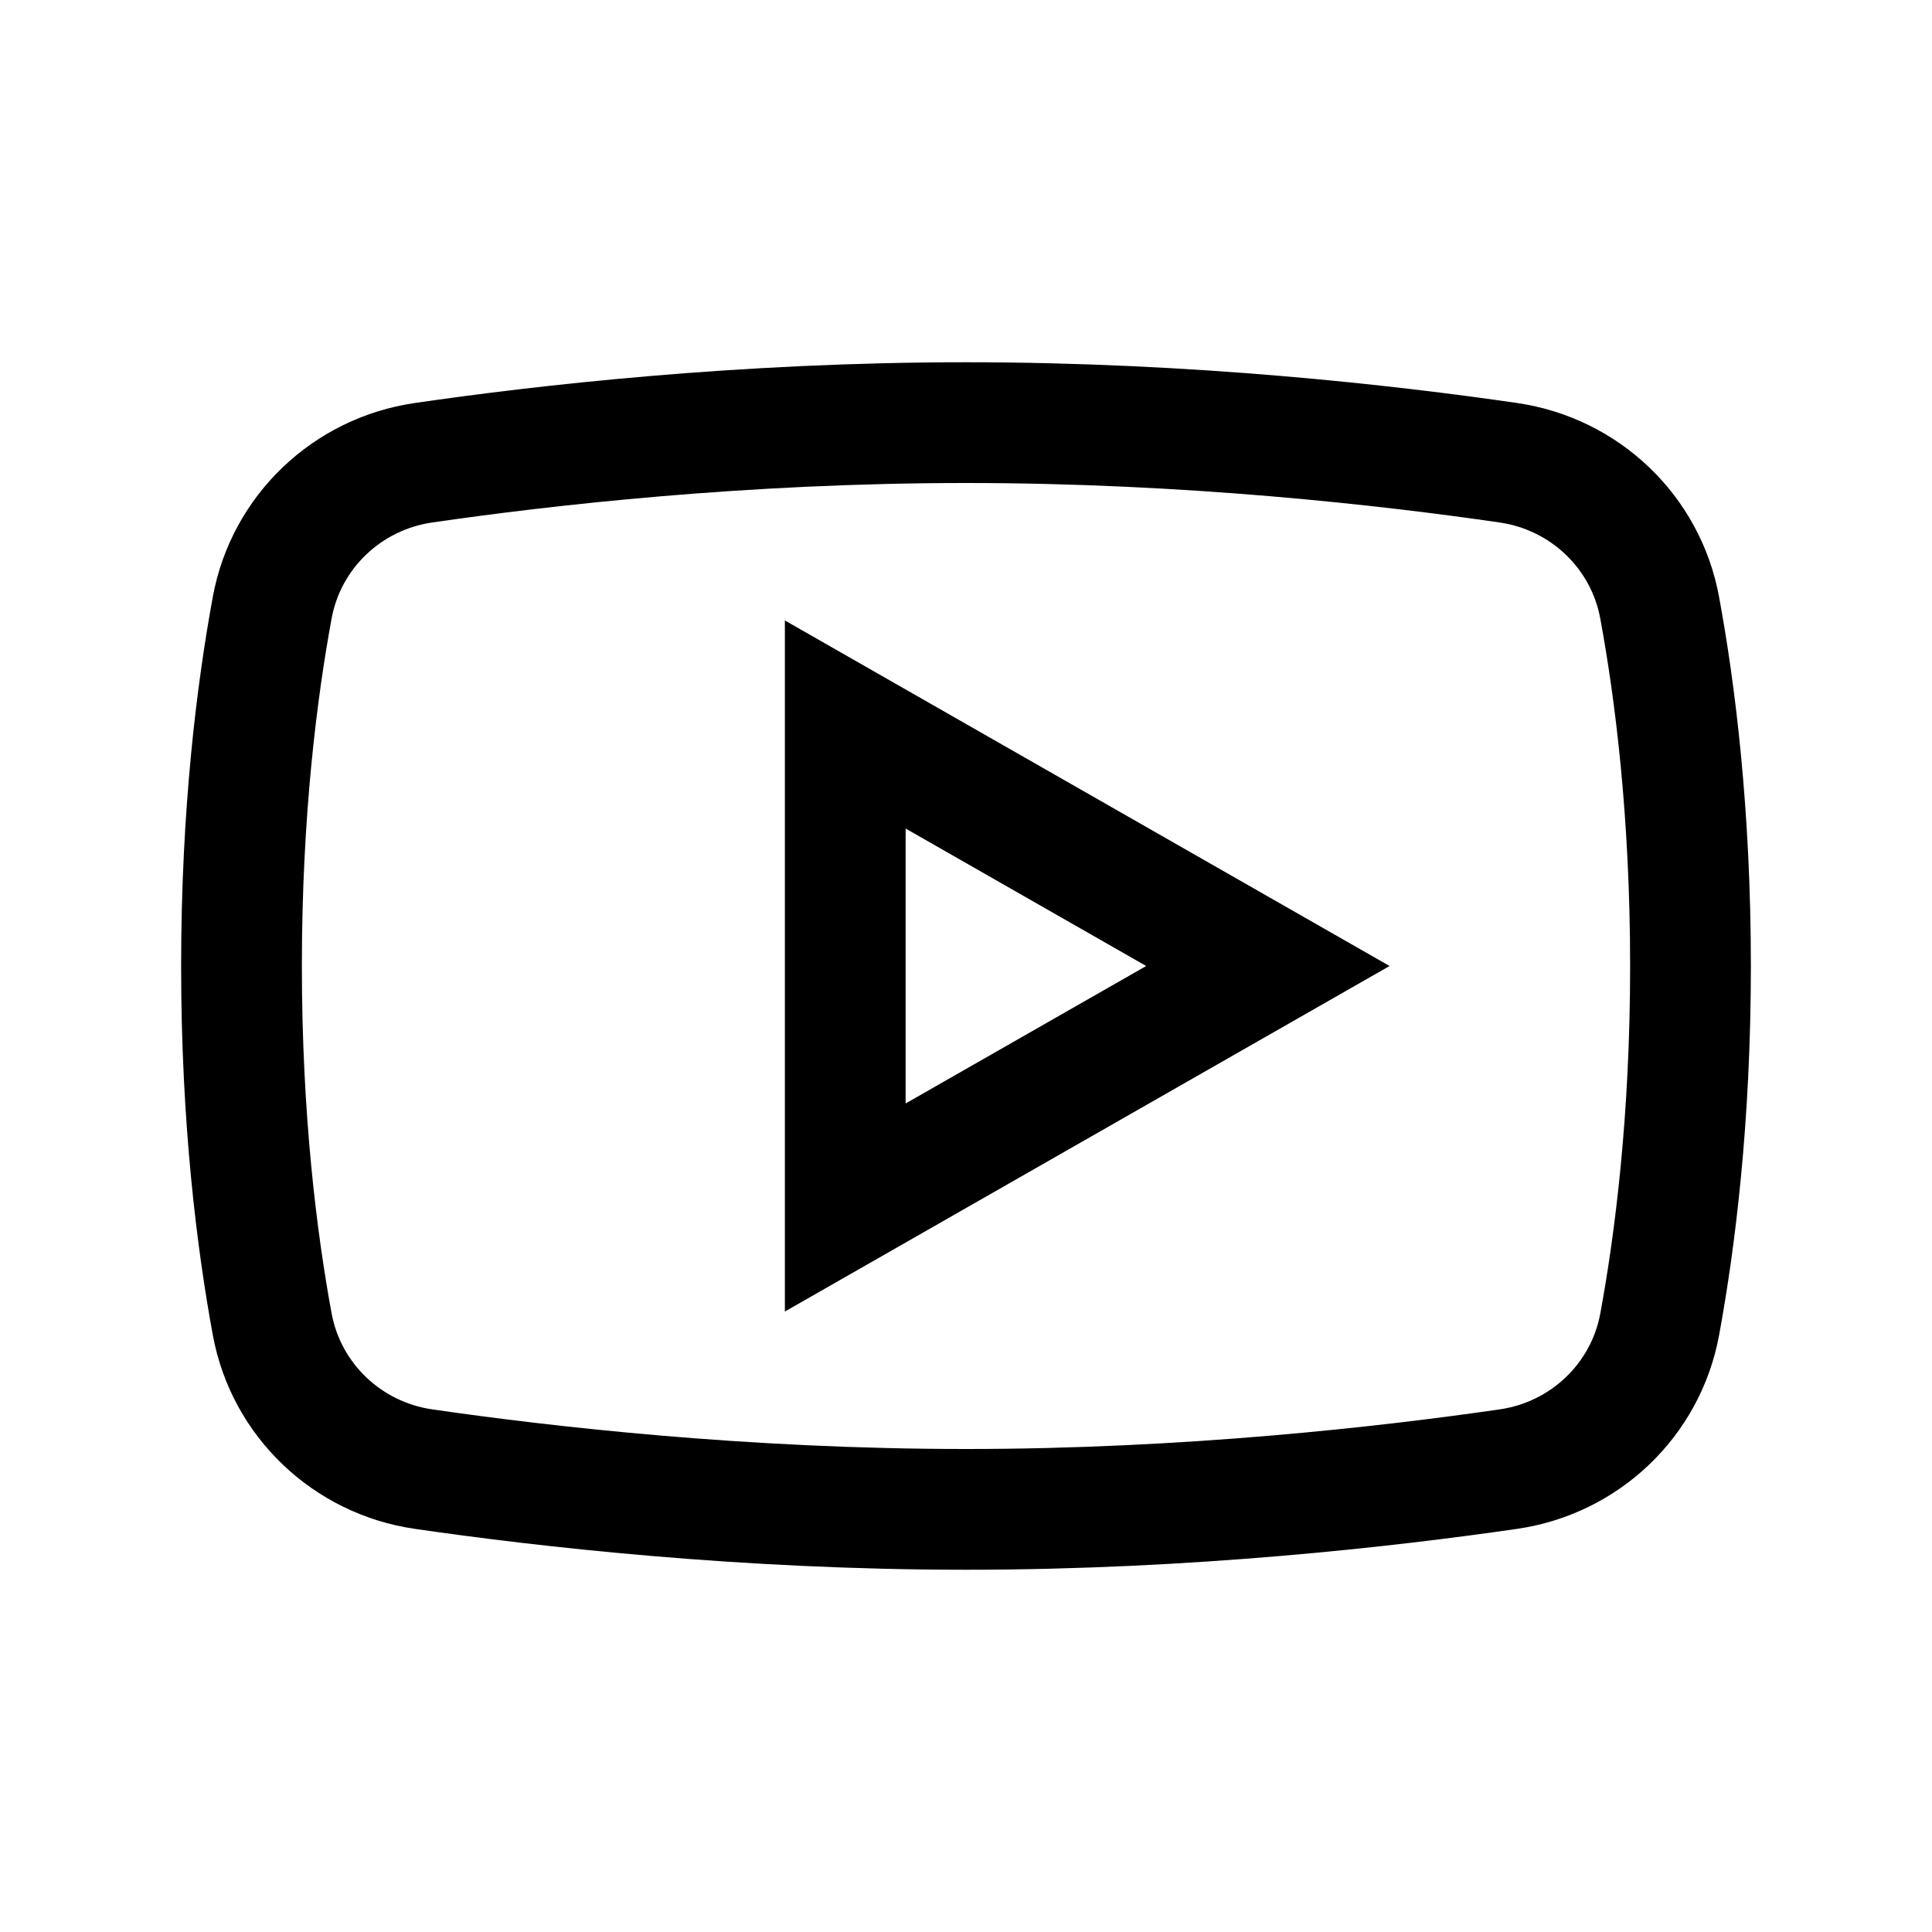
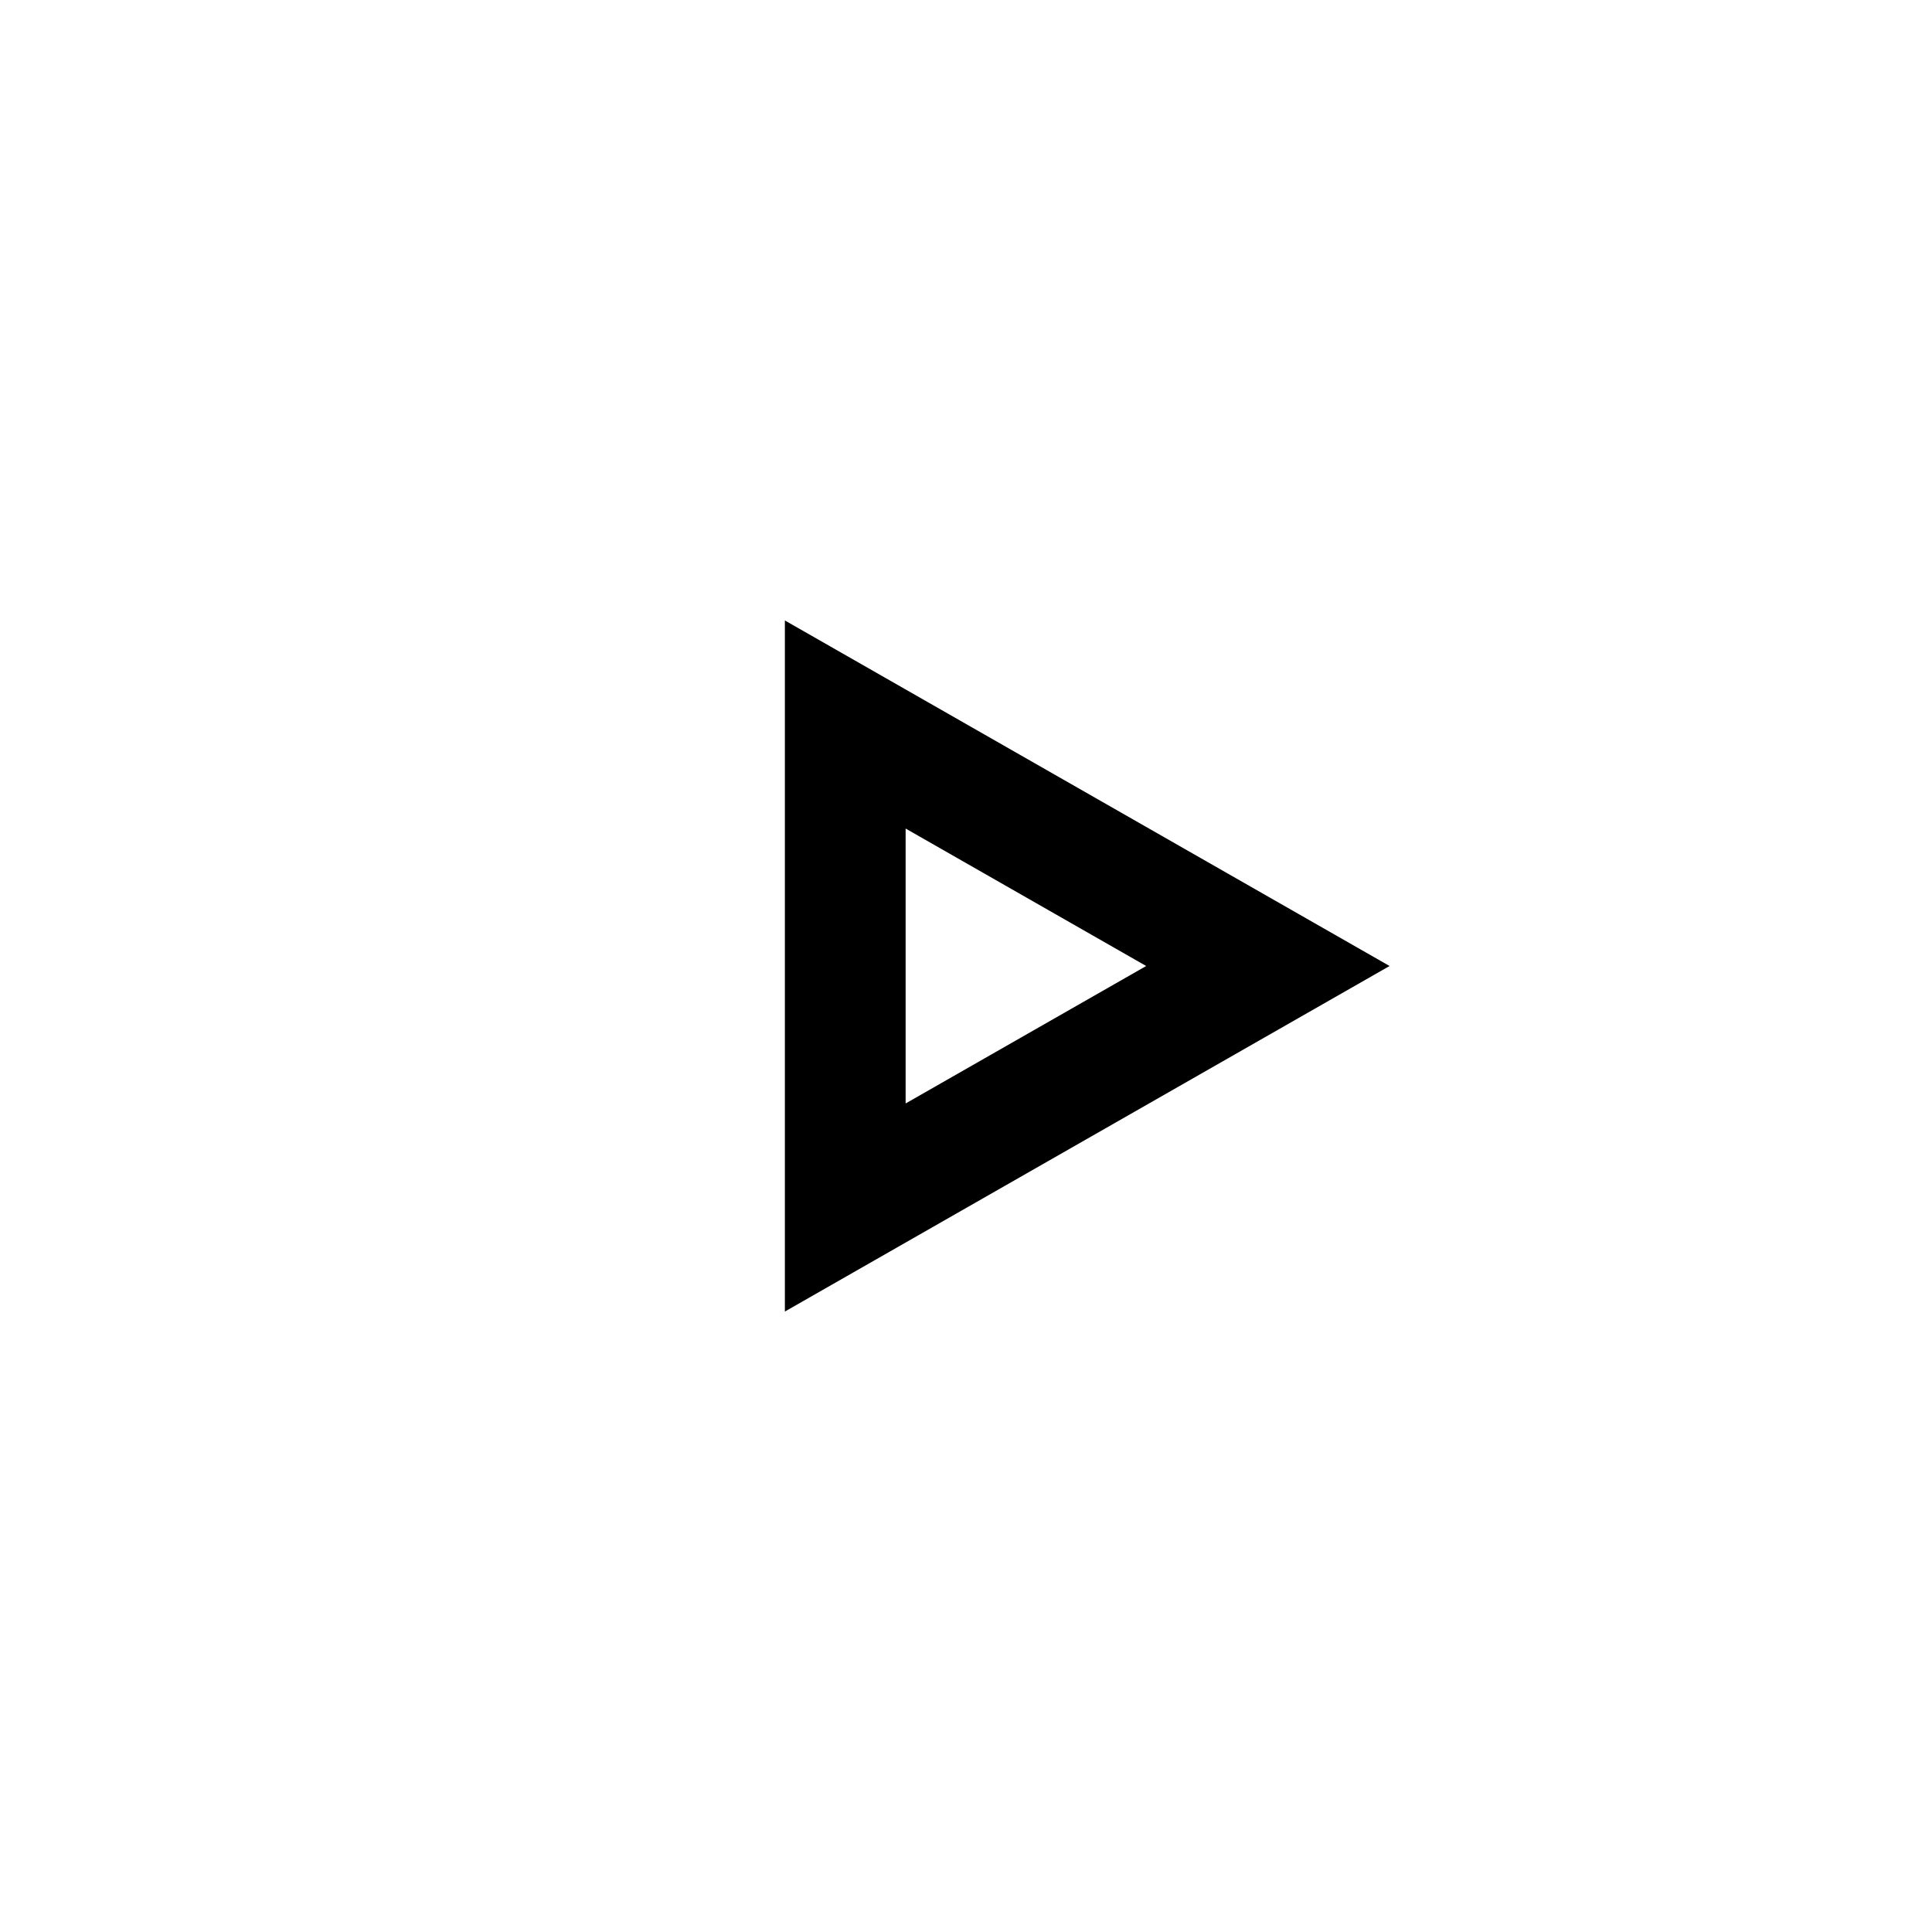
<svg xmlns="http://www.w3.org/2000/svg" viewBox="0 0 32 32" width="32px" height="32px">
  <polygon style="fill:none;stroke:#000000;stroke-width:2;stroke-miterlimit:10;" points="14,20 14,12 21,16 " />
-   <path style="fill:none;stroke:#000000;stroke-width:2;stroke-miterlimit:10;" d="M27.49,21.934c-0.231,1.255-1.242,2.216-2.505,2.399C22.98,24.624,19.678,25,16,25c-3.679,0-6.982-0.376-8.986-0.667c-1.262-0.183-2.273-1.144-2.505-2.398C4.256,20.562,4,18.545,4,16c0-2.546,0.256-4.564,0.509-5.937c0.231-1.254,1.241-2.214,2.503-2.398C9.009,7.374,12.3,7,16,7c3.699,0,6.989,0.374,8.986,0.665c1.262,0.184,2.272,1.145,2.503,2.399C27.743,11.439,28,13.461,28,16C28,18.538,27.743,20.559,27.49,21.934z" />
</svg>